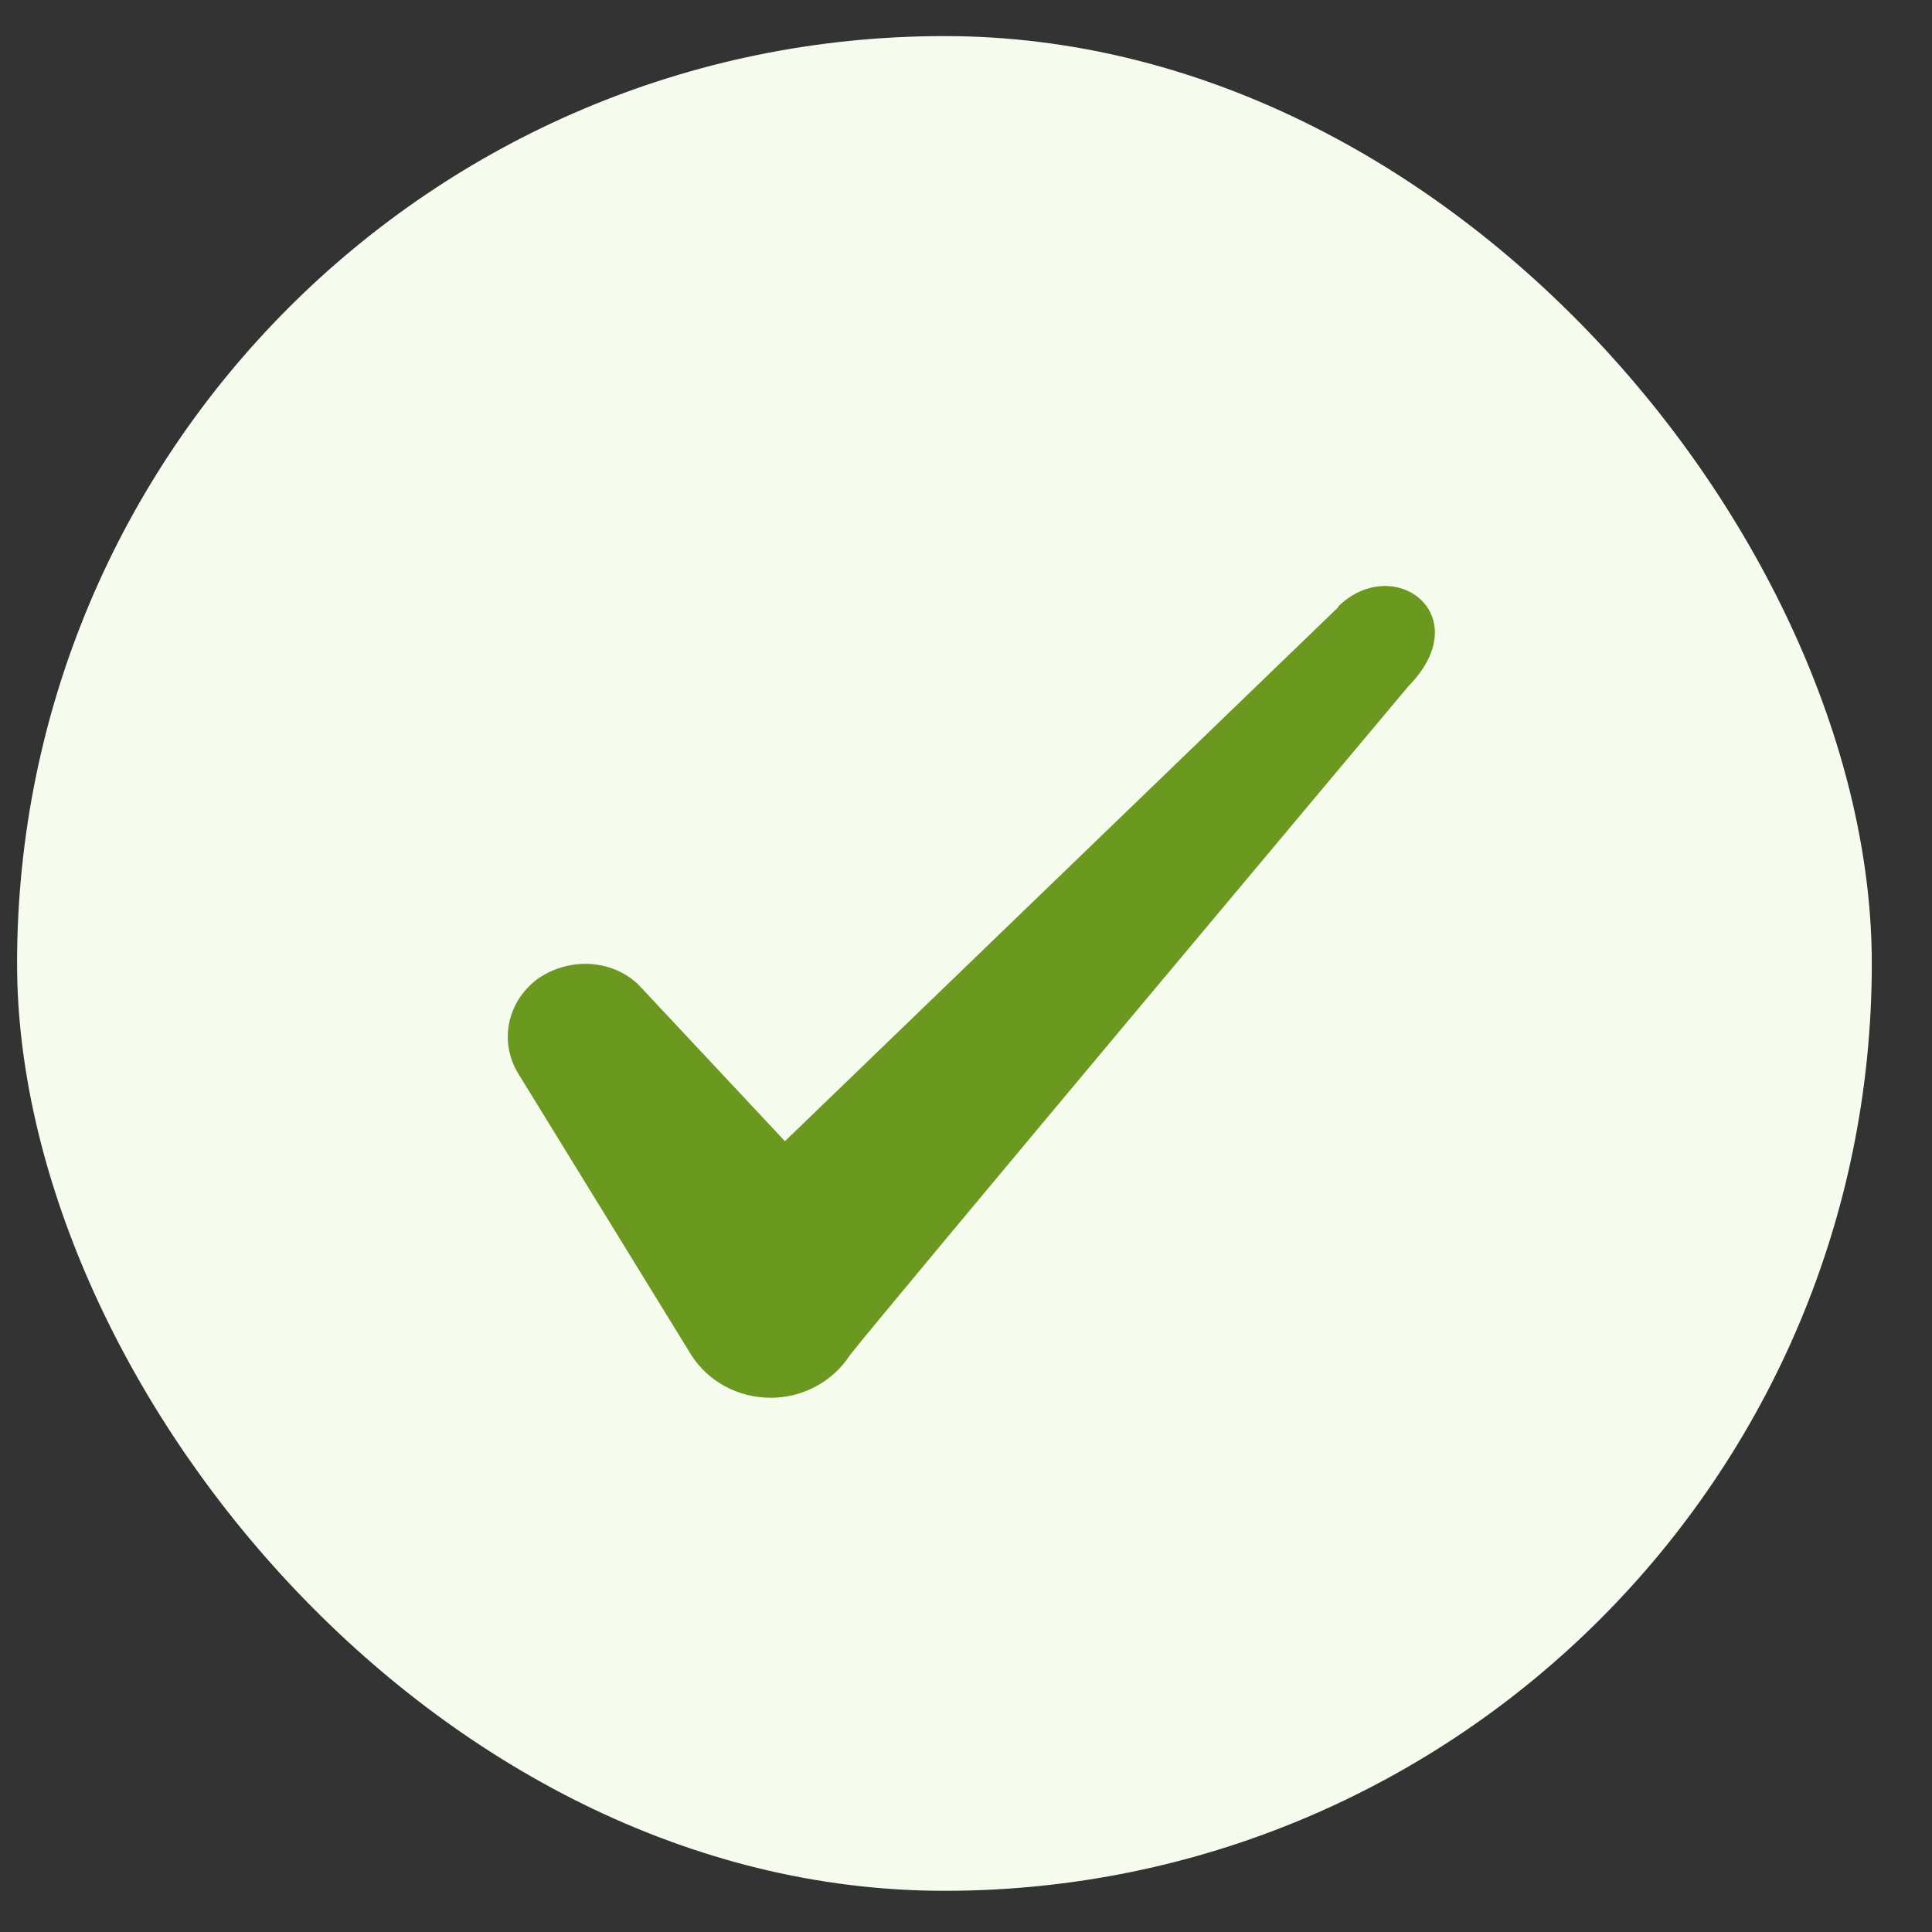
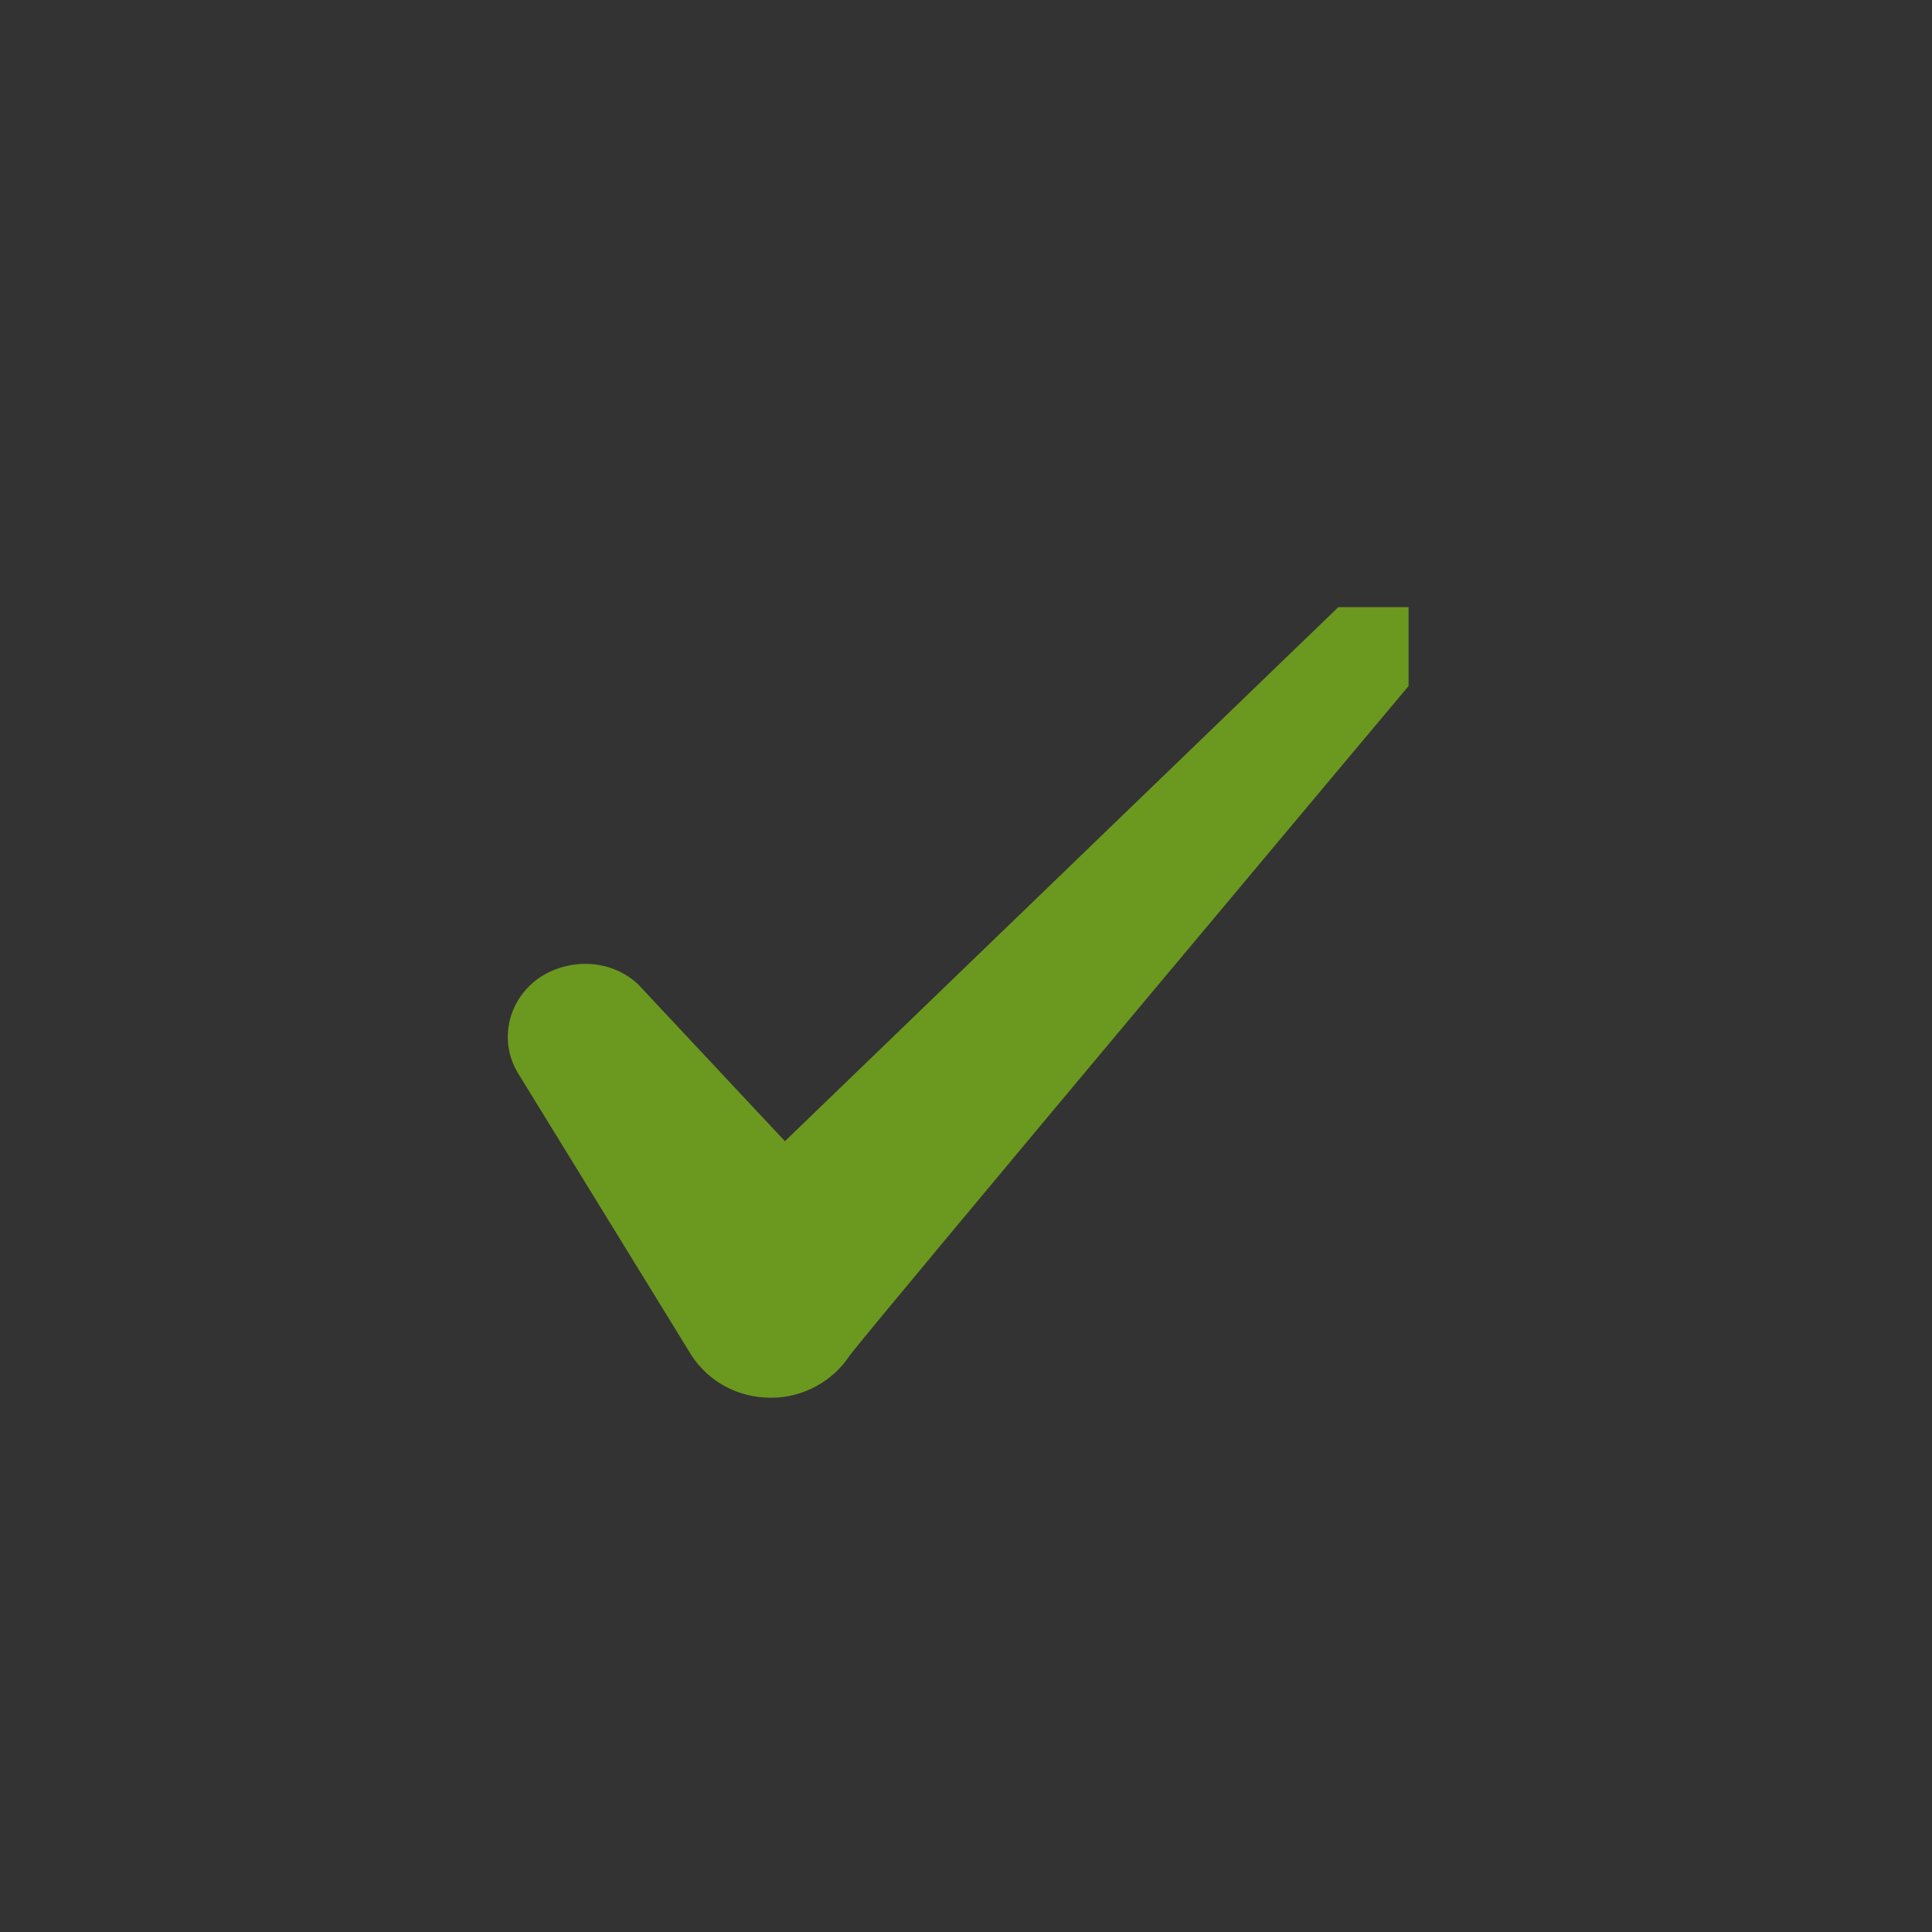
<svg xmlns="http://www.w3.org/2000/svg" width="25" height="25" viewBox="0 0 25 25" fill="none">
  <rect x="0" y="0" width="25" height="25" fill="#333333" stroke="none" />
-   <rect x="0.221" y="0.467" width="24" height="24" rx="12" fill="#F6FCED" />
-   <path fill-rule="evenodd" clip-rule="evenodd" d="M17.317 7.857L10.157 14.767L8.257 12.737C7.907 12.407 7.357 12.387 6.957 12.667C6.567 12.957 6.457 13.467 6.697 13.877L8.947 17.537C9.167 17.877 9.547 18.087 9.977 18.087C10.387 18.087 10.777 17.877 10.997 17.537C11.357 17.067 18.227 8.877 18.227 8.877C19.127 7.957 18.037 7.147 17.317 7.847V7.857Z" fill="#6B981F" />
+   <path fill-rule="evenodd" clip-rule="evenodd" d="M17.317 7.857L10.157 14.767L8.257 12.737C7.907 12.407 7.357 12.387 6.957 12.667C6.567 12.957 6.457 13.467 6.697 13.877L8.947 17.537C9.167 17.877 9.547 18.087 9.977 18.087C10.387 18.087 10.777 17.877 10.997 17.537C11.357 17.067 18.227 8.877 18.227 8.877V7.857Z" fill="#6B981F" />
</svg>